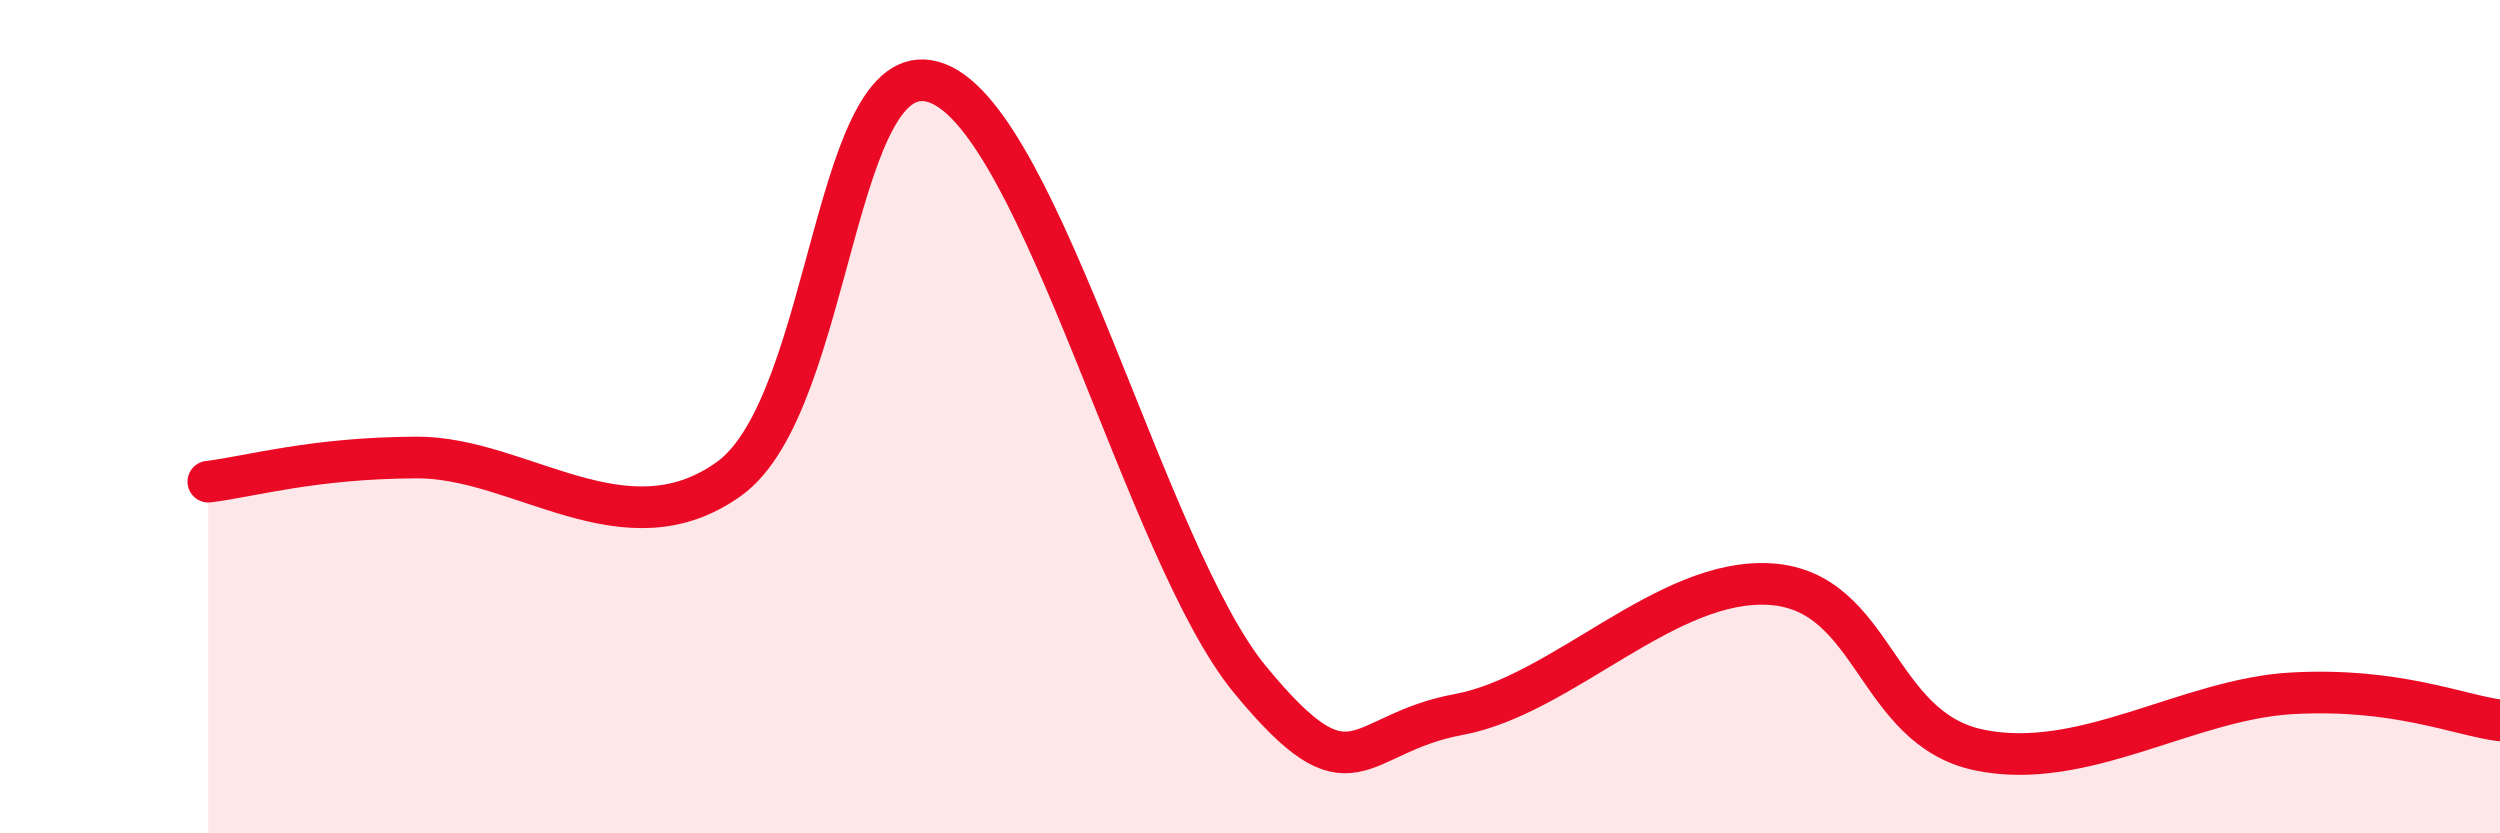
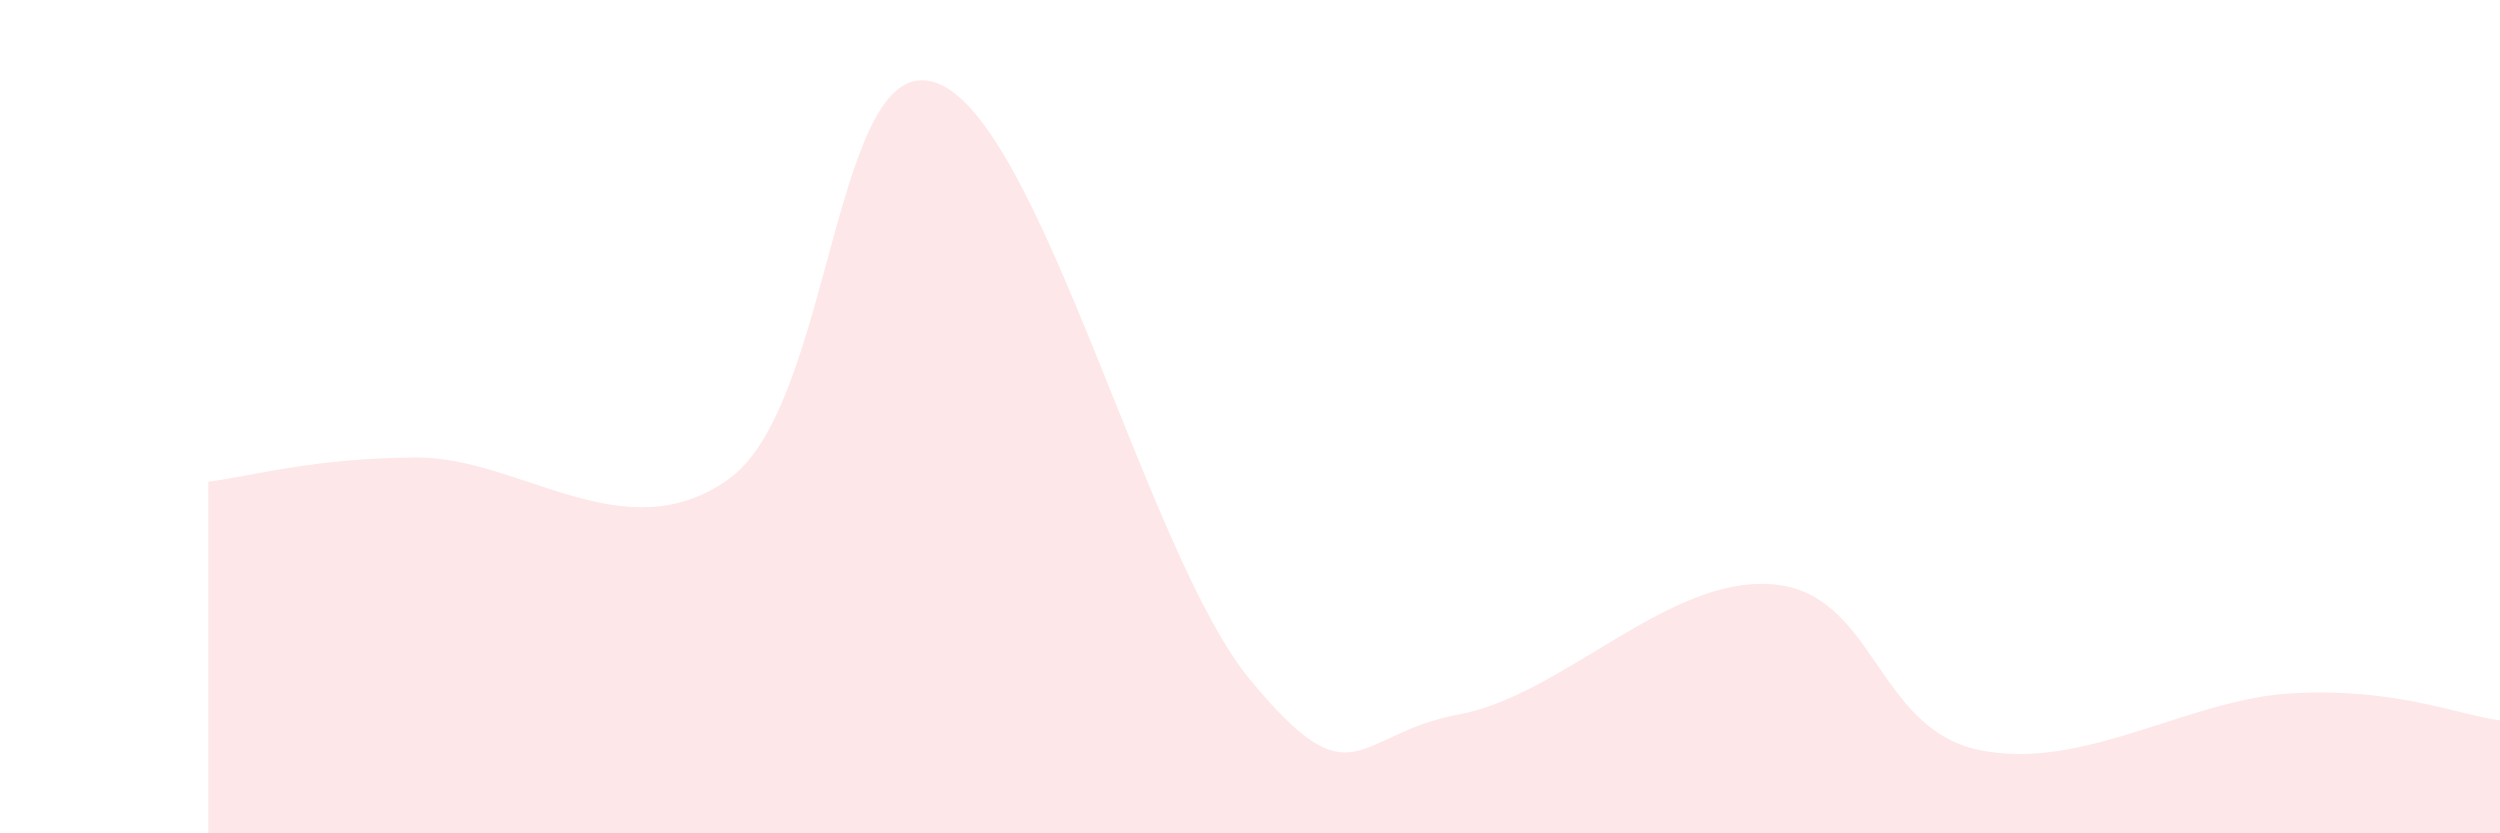
<svg xmlns="http://www.w3.org/2000/svg" width="60" height="20" viewBox="0 0 60 20">
  <path d="M 5,11.56 C 6,11.44 7.5,10.99 10,10.98 C 12.5,10.97 15,13.29 17.5,11.49 C 20,9.69 20,1.04 22.5,2 C 25,2.96 27.5,13.28 30,16.31 C 32.5,19.34 32.5,17.61 35,17.15 C 37.5,16.69 40,13.85 42.5,14.02 C 45,14.19 45,17.48 47.5,18 C 50,18.52 52.5,16.78 55,16.64 C 57.5,16.5 59,17.16 60,17.29L60 20L5 20Z" fill="#EB0A25" opacity="0.1" stroke-linecap="round" stroke-linejoin="round" />
-   <path d="M 5,11.56 C 6,11.44 7.5,10.99 10,10.98 C 12.5,10.97 15,13.29 17.5,11.49 C 20,9.69 20,1.04 22.5,2 C 25,2.96 27.5,13.28 30,16.31 C 32.5,19.34 32.5,17.61 35,17.15 C 37.5,16.69 40,13.85 42.5,14.02 C 45,14.19 45,17.48 47.5,18 C 50,18.52 52.5,16.78 55,16.64 C 57.5,16.5 59,17.16 60,17.29" stroke="#EB0A25" stroke-width="1" fill="none" stroke-linecap="round" stroke-linejoin="round" />
</svg>